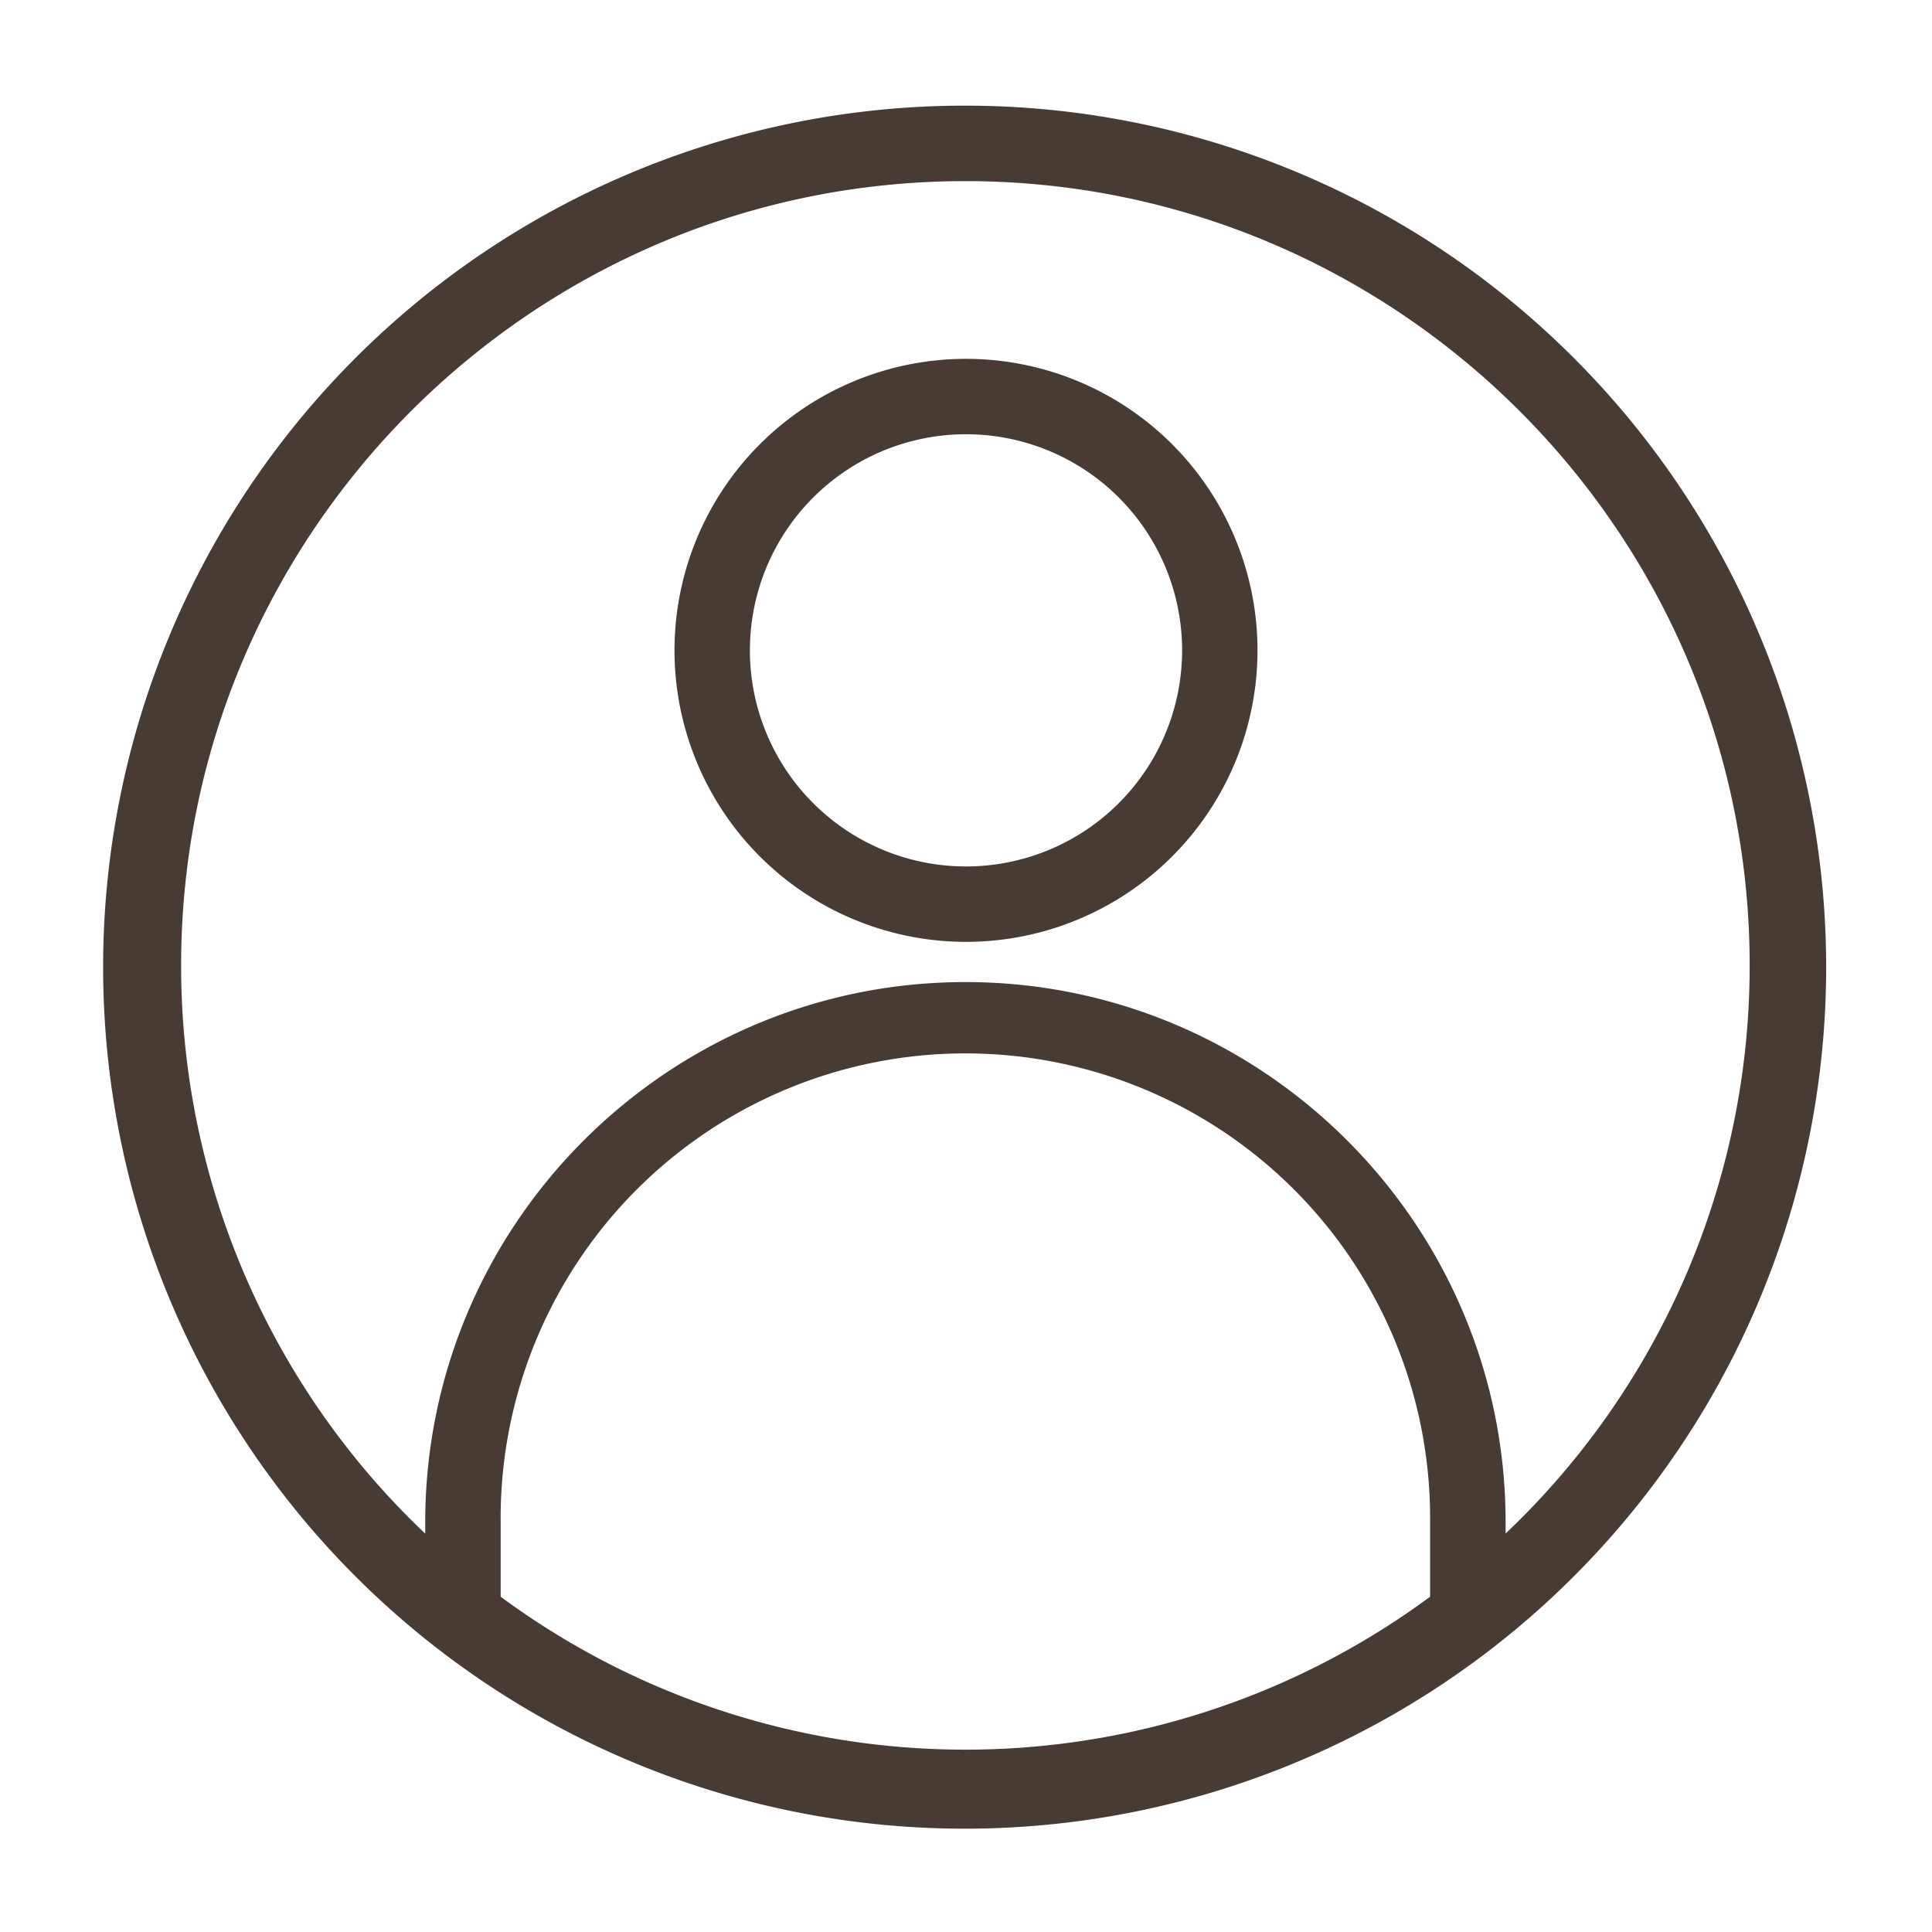
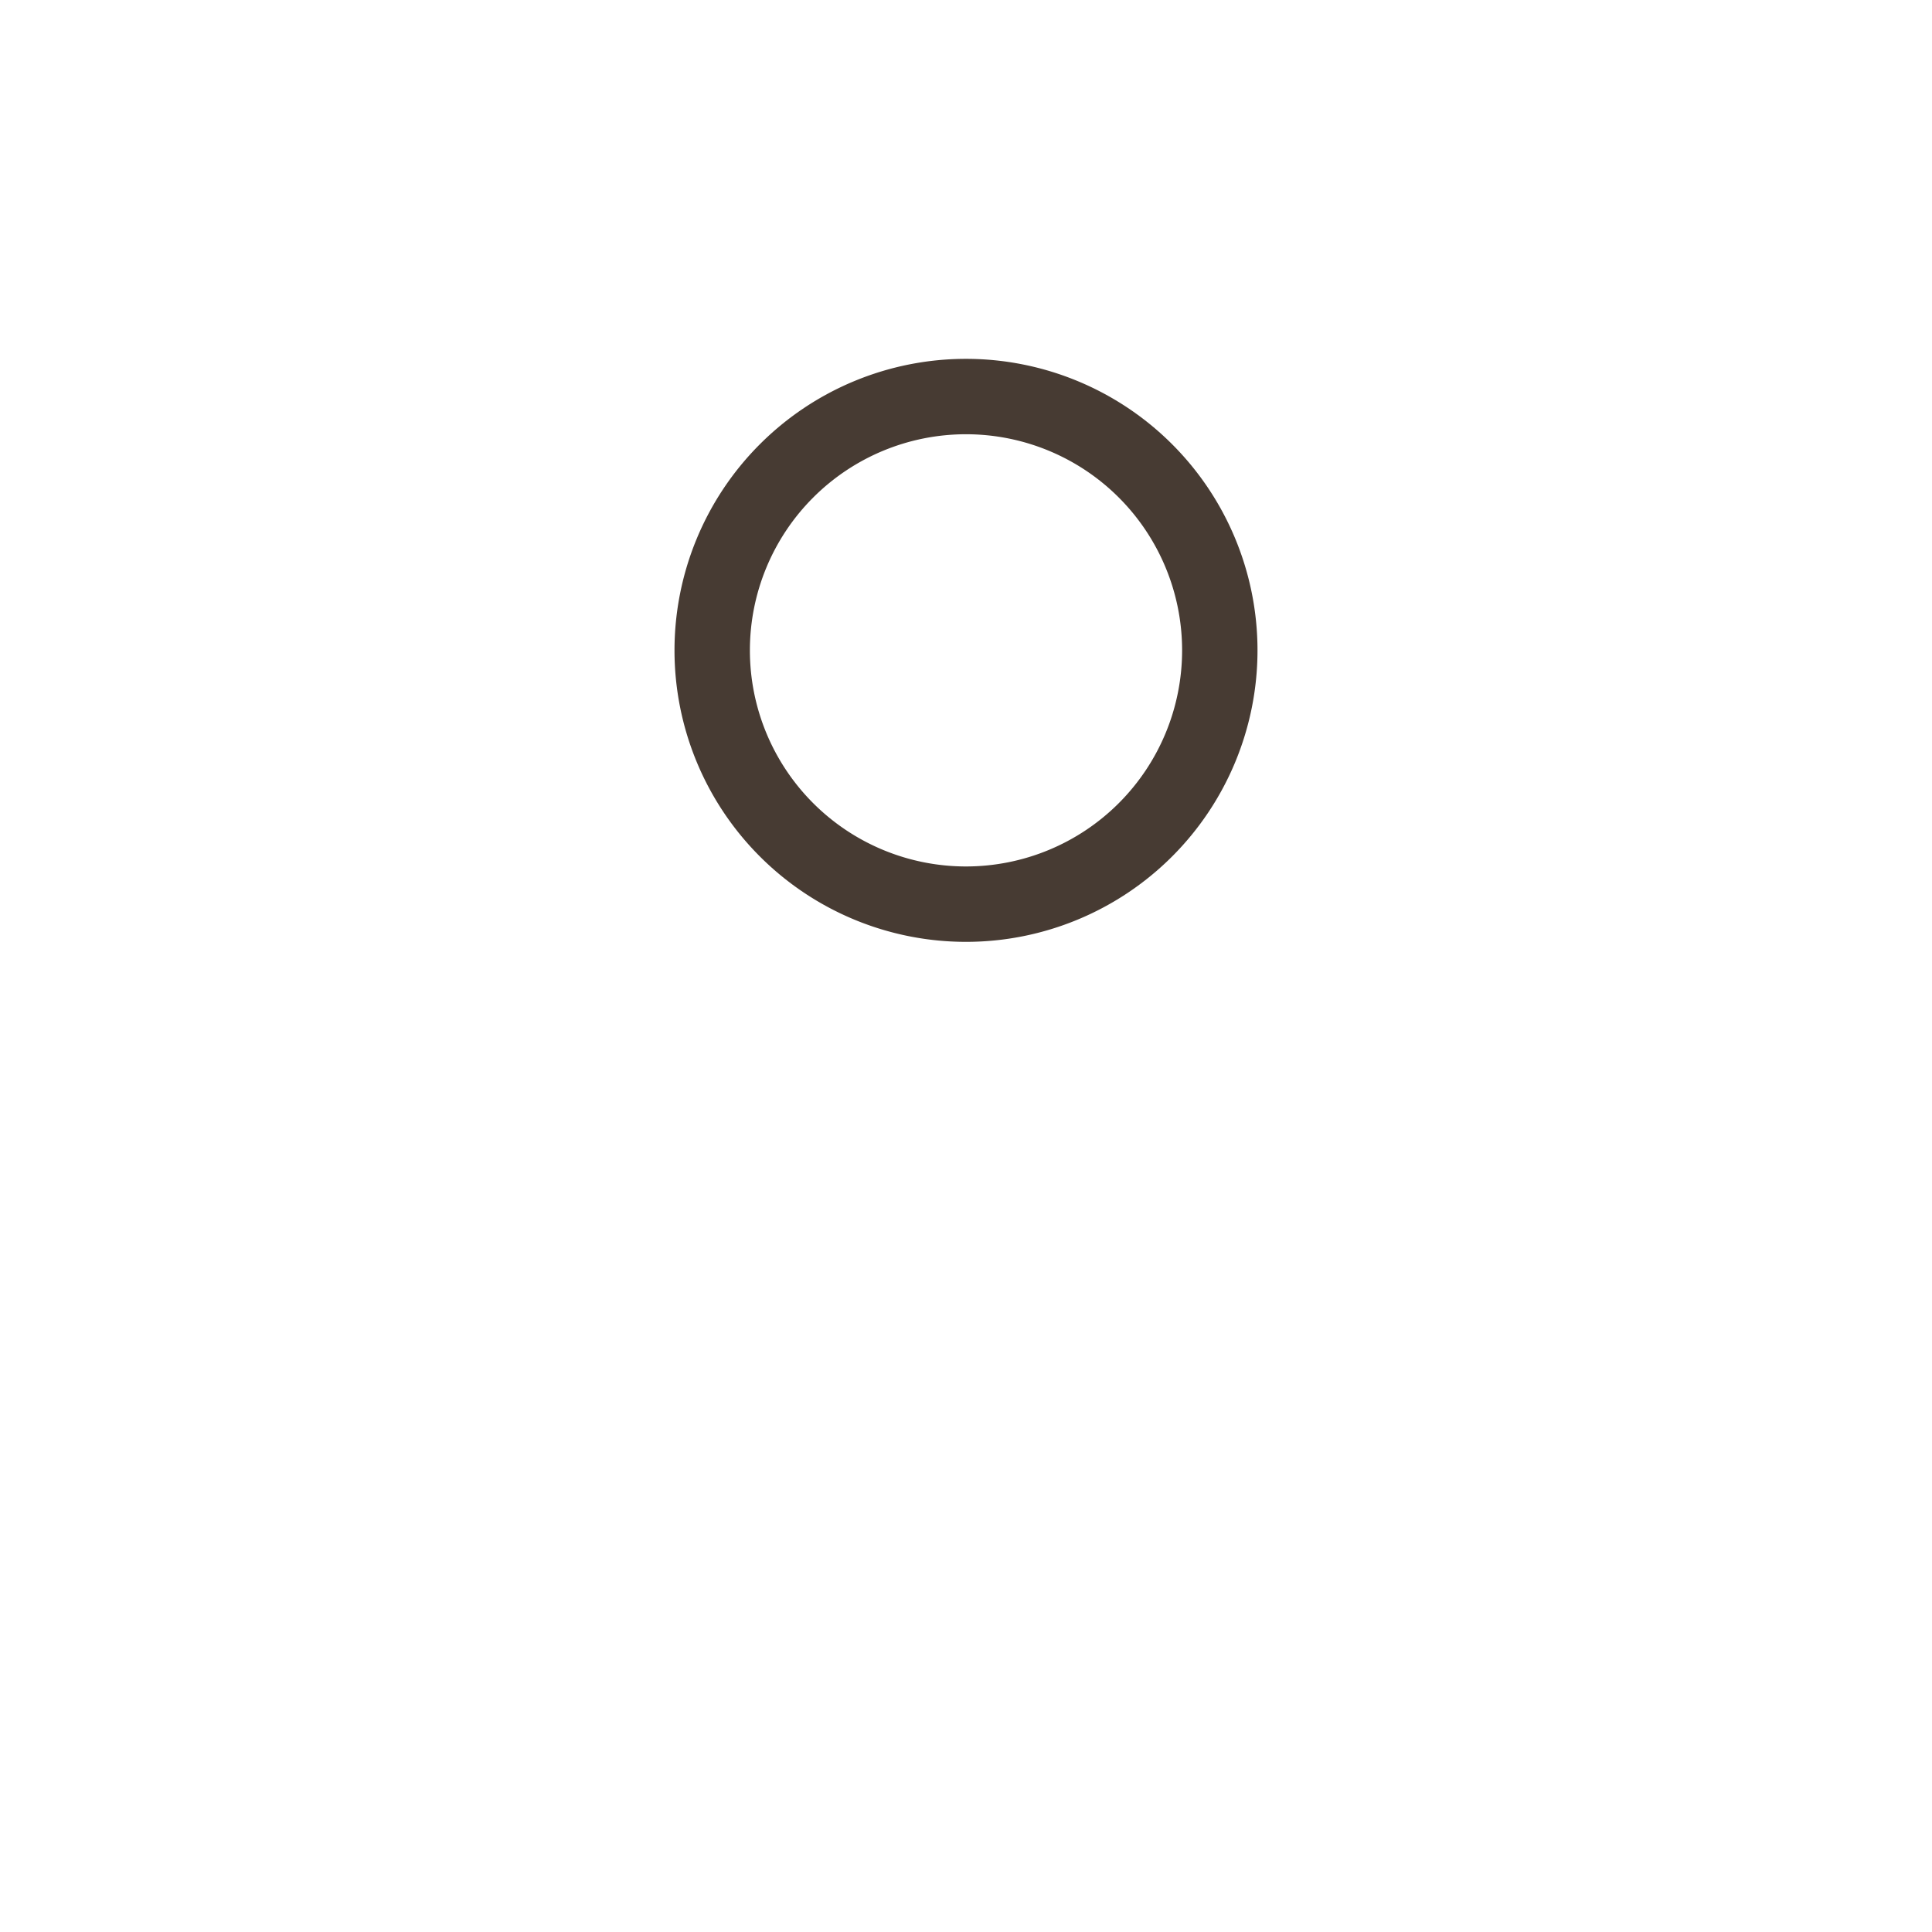
<svg xmlns="http://www.w3.org/2000/svg" id="圖層_13" data-name="圖層 13" viewBox="0 0 512 512">
  <defs>
    <style>.cls-1{fill:#473b33;}</style>
  </defs>
  <title>user</title>
-   <path class="cls-1" d="M255.83,28A228.31,228.31,0,1,0,416.94,94.73,227.84,227.84,0,0,0,255.83,28ZM132.68,423.15V403.43a123.16,123.16,0,1,1,246.31,0v19.72A207.38,207.38,0,0,1,132.68,423.15ZM399,406.4v-3c0-78.92-64.22-143.14-143.15-143.14S112.69,324.51,112.69,403.43v3A207.3,207.3,0,0,1,48,255.83C48,141.22,141.23,48,255.83,48s207.85,93.24,207.85,207.85A207.3,207.3,0,0,1,399,406.4Z" />
  <path class="cls-1" d="M256,95.1a77.25,77.25,0,1,0,77.25,77.25A77.25,77.25,0,0,0,256,95.1Zm0,134.52a57.27,57.27,0,1,1,57.27-57.27A57.28,57.28,0,0,1,256,229.62Z" />
</svg>